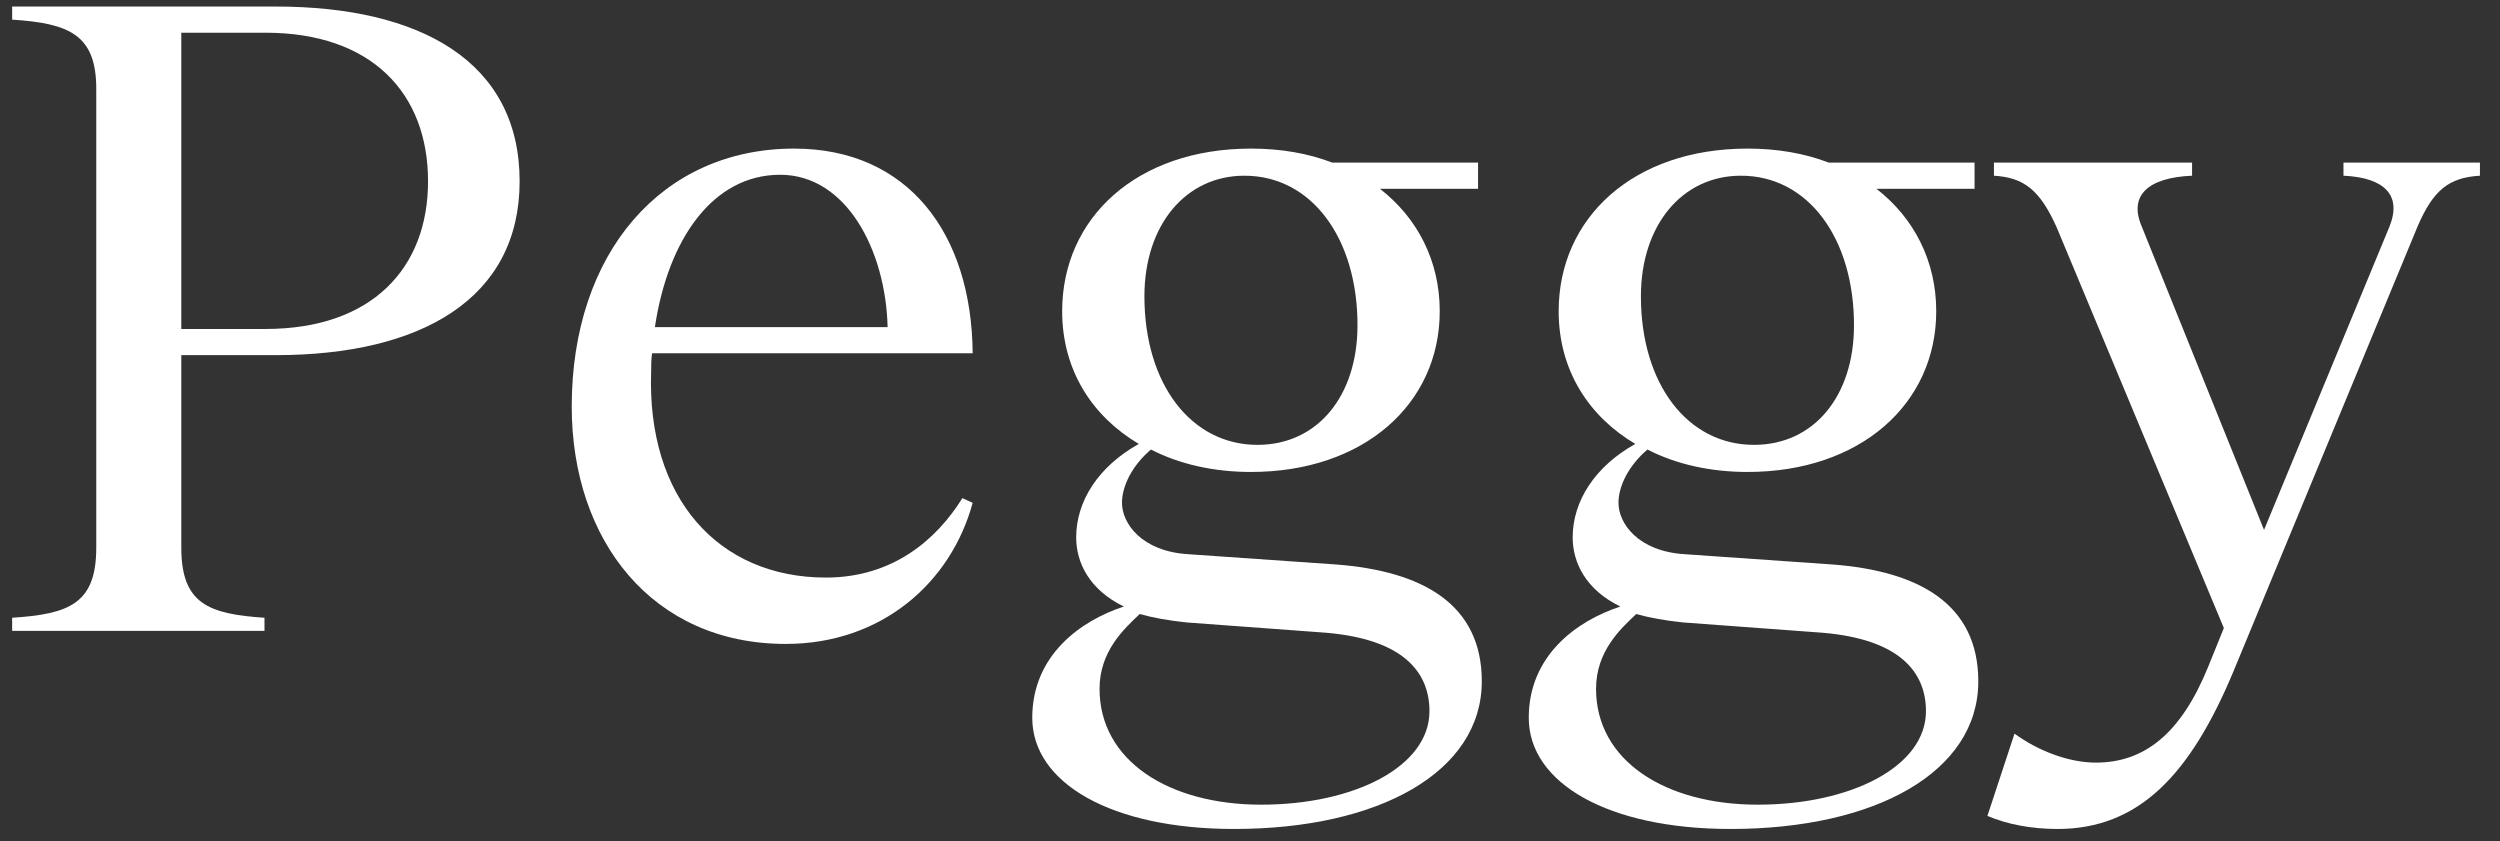
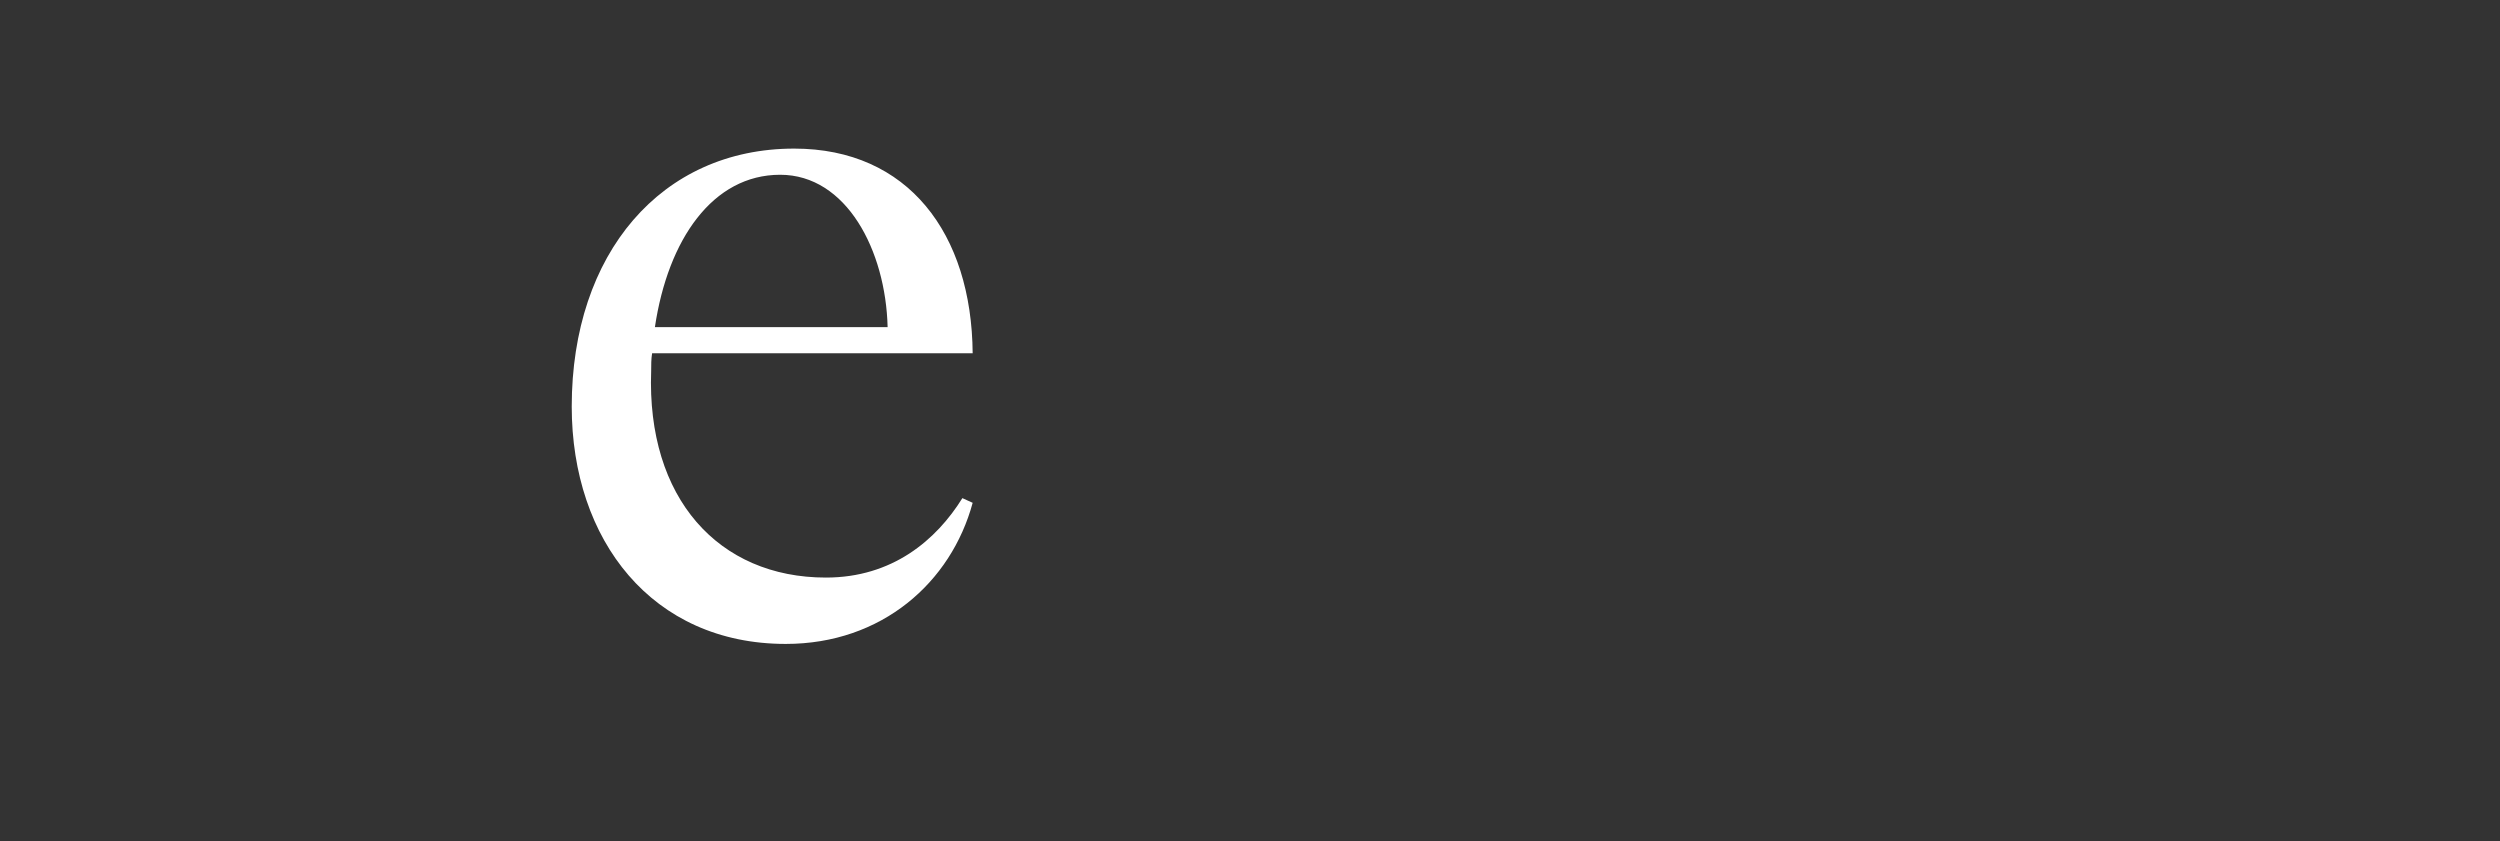
<svg xmlns="http://www.w3.org/2000/svg" fill="none" height="36" viewBox="0 0 107 36" width="107">
  <rect x="0" y="0" width="107" height="36" fill="#333333" stroke="none" />
  <g fill="#fff">
-     <path d="m100.301 6.96h5.84v.56c-1.32.08-2 .6-2.68 2.2l-7.88 19.04c-1.84 4.4-4.04 6.72-7.52 6.72-1.12 0-2.16-.2-3-.56l1.16-3.52c1.04.76 2.36 1.24 3.48 1.24 2.08 0 3.64-1.24 4.8-4.08l.68-1.68-7.16-17.16c-.72-1.6-1.4-2.12-2.68-2.2v-.56h8.48v.56c-1.88.08-2.72.84-2.16 2.16l5.24 13 5.36-12.96c.56-1.36-.2-2.12-1.96-2.2z" />
-     <path d="m78.431 24.16c3.68.28 6.24 1.68 6.24 5 0 3.88-4.4 6.32-10.6 6.32-5.24 0-8.64-1.96-8.64-4.76 0-2.68 2.08-4.16 3.92-4.76-1.48-.72-2.04-1.88-2.04-2.96 0-1.56.96-3.04 2.68-4-1.96-1.16-3.28-3.12-3.28-5.68 0-4 3.2-6.96 8.08-6.96 1.28 0 2.44.2 3.48.6h6.24v1.12h-4.2c1.6 1.24 2.56 3.08 2.56 5.24 0 3.96-3.24 6.88-8.08 6.88-1.56 0-3.04-.32-4.28-.96-.8.68-1.24 1.56-1.24 2.28 0 .88.84 2.08 2.84 2.2zm-3.92-16.64c-2.52 0-4.28 2.12-4.28 5.16 0 3.76 2 6.36 4.84 6.36 2.56 0 4.28-2.08 4.28-5.12 0-3.72-1.96-6.4-4.84-6.4zm.72 26.92c4 0 7.2-1.64 7.2-4 0-1.64-1.08-3.08-4.44-3.36l-5.96-.44c-.76-.08-1.44-.2-2-.36-.68.64-1.72 1.6-1.72 3.2 0 3.08 2.96 4.96 6.92 4.96z" />
-     <path d="m57.181 24.16c3.68.28 6.24 1.68 6.24 5 0 3.88-4.4 6.32-10.6 6.32-5.24 0-8.64-1.96-8.64-4.76 0-2.68 2.08-4.16 3.92-4.76-1.48-.72-2.04-1.88-2.04-2.96 0-1.56.96-3.04 2.68-4-1.96-1.16-3.28-3.12-3.28-5.68 0-4 3.2-6.96 8.08-6.96 1.28 0 2.44.2 3.48.6h6.24v1.12h-4.2c1.6 1.24 2.56 3.08 2.56 5.24 0 3.96-3.24 6.88-8.08 6.88-1.56 0-3.04-.32-4.28-.96-.8.68-1.24 1.56-1.24 2.28 0 .88.84 2.08 2.84 2.2zm-3.92-16.64c-2.52 0-4.28 2.12-4.28 5.16 0 3.76 2 6.36 4.84 6.36 2.56 0 4.28-2.08 4.28-5.12 0-3.72-1.96-6.4-4.84-6.4zm.72 26.92c4 0 7.2-1.64 7.2-4 0-1.64-1.08-3.08-4.44-3.36l-5.96-.44c-.76-.08-1.44-.2-2-.36-.68.64-1.72 1.6-1.72 3.2 0 3.08 2.96 4.96 6.92 4.96z" />
    <path d="m35.35 24.72c2.84 0 4.72-1.6 5.84-3.4l.44.2c-.92 3.4-3.88 6.04-8 6.04-5.72 0-9.16-4.44-9.16-10.16 0-6.56 3.84-11.04 9.52-11.04 4.88 0 7.6 3.64 7.64 8.76h-13.72c-.04.24-.04.52-.04.76-.2 5.44 2.88 8.84 7.48 8.84zm-1.96-17.24c-2.88 0-4.8 2.76-5.36 6.52h9.96c-.08-3.28-1.76-6.52-4.6-6.52z" />
-     <path d="m11.8.28c6.2 0 10.44 2.36 10.44 7.48 0 5.04-4.24 7.44-10.44 7.44h-4.04v8.24c0 2.4 1.16 2.84 3.56 3v.56h-10.8v-.56c2.44-.16 3.6-.6 3.6-3v-19.64c0-2.32-1.16-2.8-3.6-2.96v-.56zm-.44 13.8c4.56 0 6.96-2.6 6.96-6.32 0-3.76-2.4-6.36-6.96-6.36h-3.6v12.68z" />
  </g>
</svg>